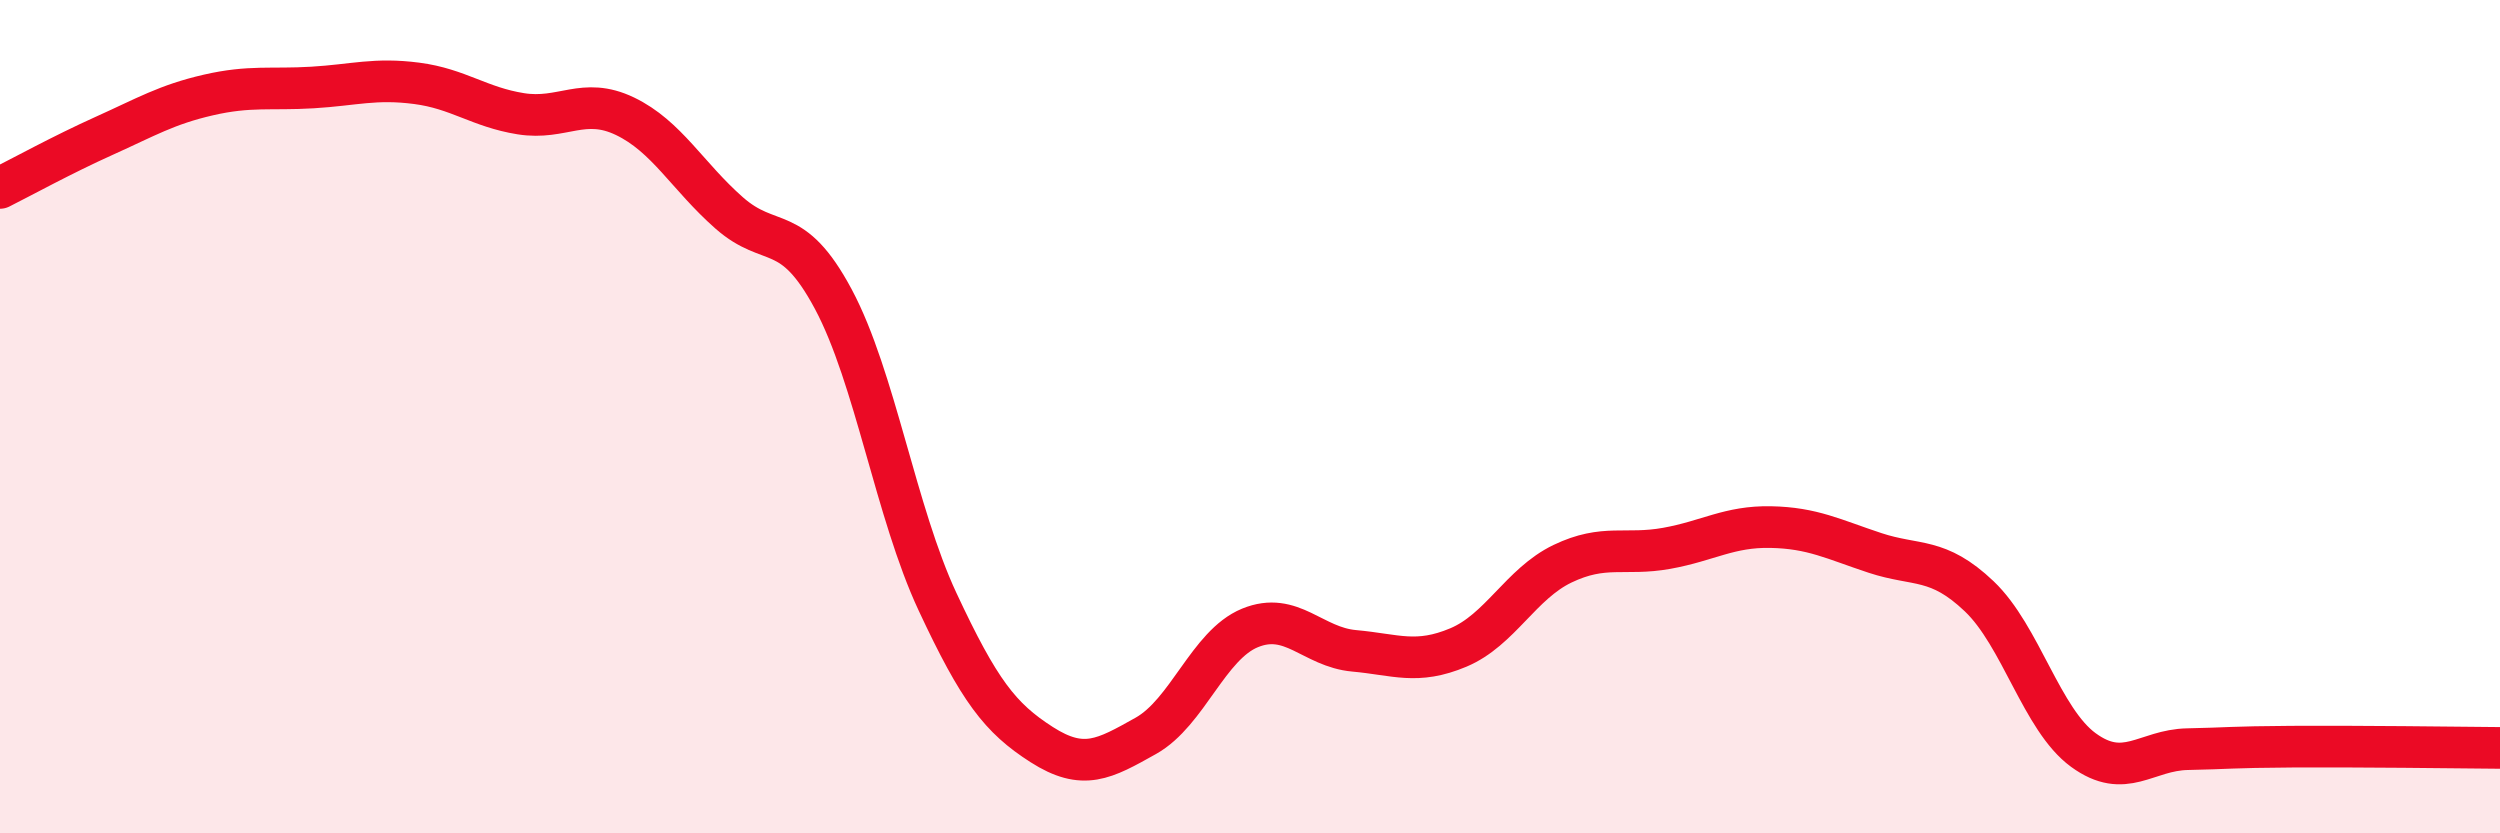
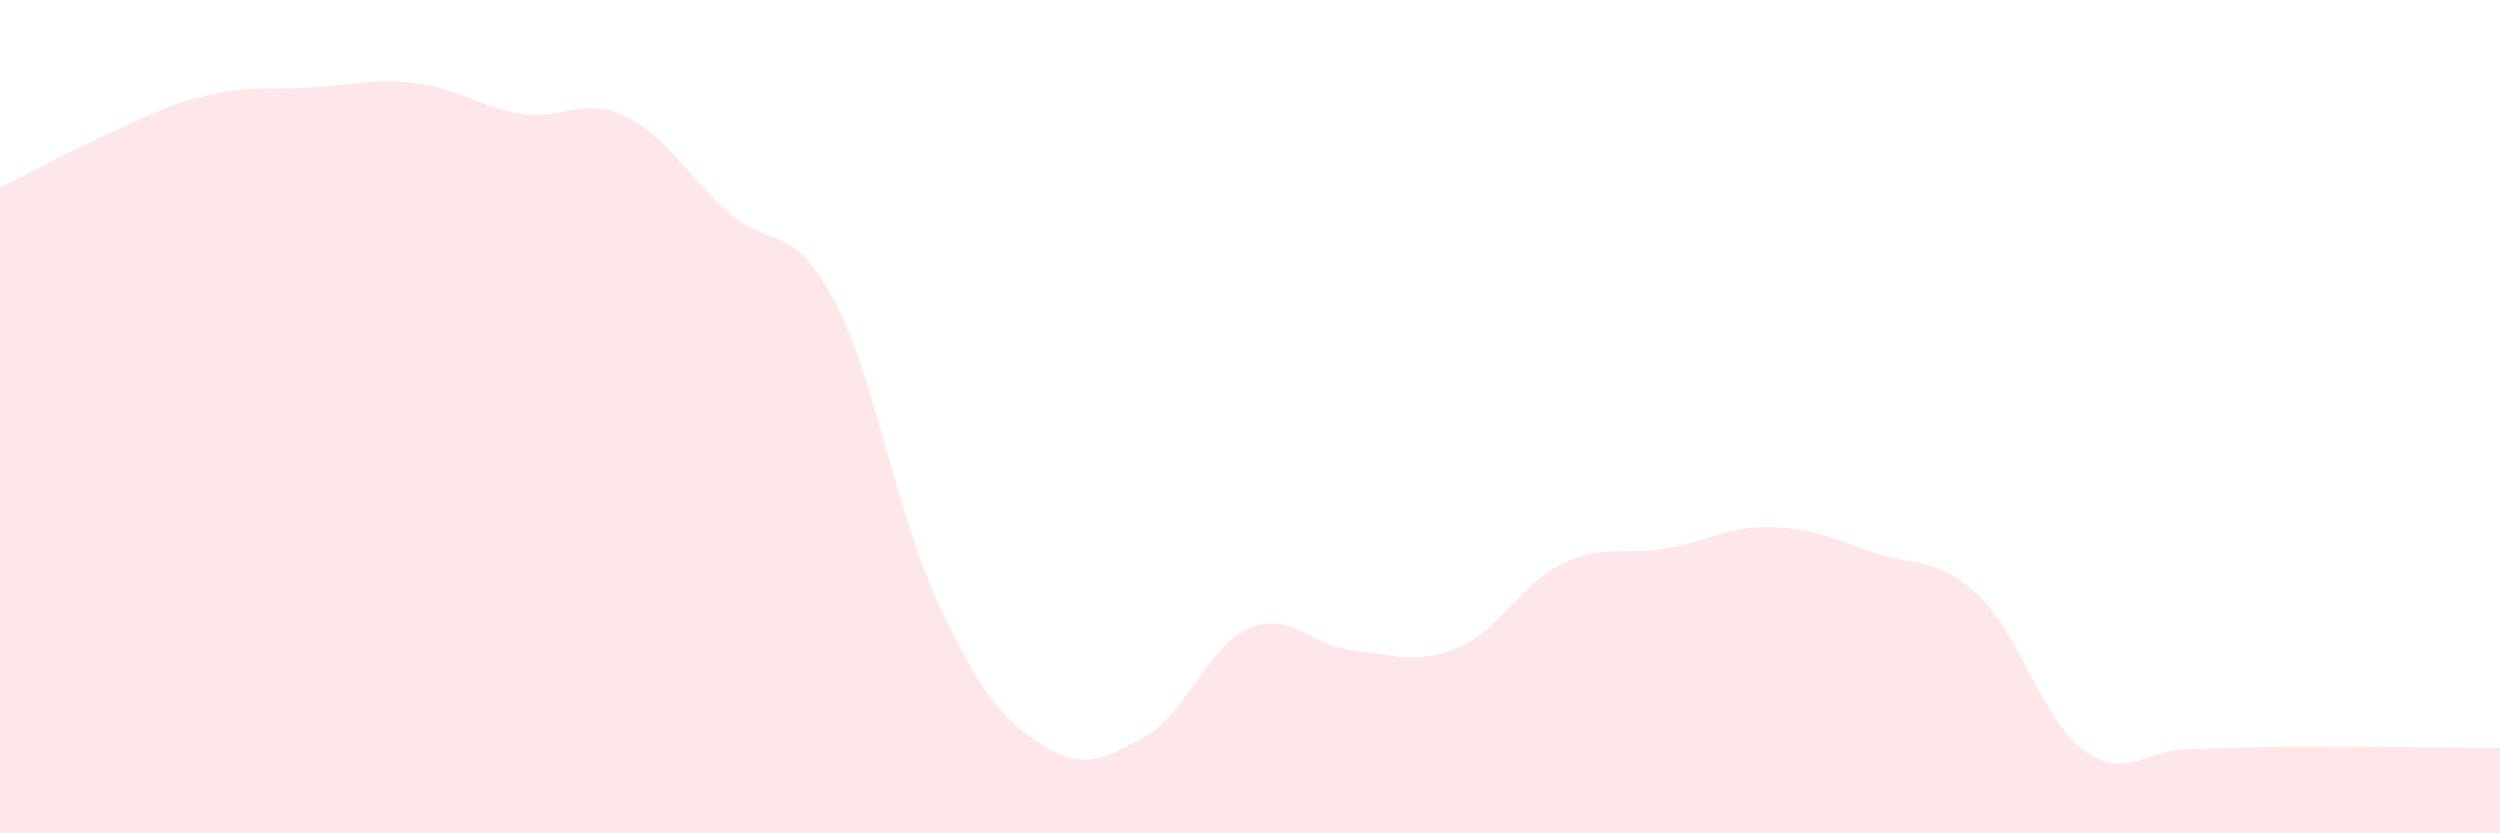
<svg xmlns="http://www.w3.org/2000/svg" width="60" height="20" viewBox="0 0 60 20">
  <path d="M 0,4.51 C 0.5,4.26 1.5,3.71 2.5,3.26 C 3.5,2.81 4,2.51 5,2.28 C 6,2.05 6.5,2.16 7.5,2.1 C 8.5,2.04 9,1.87 10,2 C 11,2.13 11.5,2.57 12.5,2.73 C 13.5,2.89 14,2.31 15,2.79 C 16,3.27 16.5,4.23 17.5,5.11 C 18.5,5.99 19,5.31 20,7.18 C 21,9.05 21.5,12.3 22.5,14.44 C 23.5,16.58 24,17.23 25,17.87 C 26,18.51 26.5,18.22 27.5,17.66 C 28.5,17.1 29,15.48 30,15.07 C 31,14.66 31.5,15.53 32.5,15.62 C 33.5,15.71 34,15.96 35,15.54 C 36,15.12 36.5,14.01 37.5,13.53 C 38.5,13.05 39,13.34 40,13.16 C 41,12.98 41.5,12.63 42.5,12.65 C 43.5,12.67 44,12.94 45,13.27 C 46,13.6 46.5,13.36 47.5,14.31 C 48.5,15.26 49,17.27 50,18 C 51,18.73 51.5,18 52.5,17.98 C 53.5,17.96 53.5,17.93 55,17.92 C 56.5,17.91 59,17.94 60,17.95L60 20L0 20Z" fill="#EB0A25" opacity="0.1" stroke-linecap="round" stroke-linejoin="round" />
-   <path d="M 0,4.51 C 0.5,4.26 1.5,3.71 2.5,3.26 C 3.5,2.81 4,2.51 5,2.28 C 6,2.05 6.5,2.16 7.5,2.1 C 8.5,2.04 9,1.87 10,2 C 11,2.13 11.5,2.57 12.5,2.73 C 13.5,2.89 14,2.31 15,2.79 C 16,3.27 16.5,4.23 17.5,5.11 C 18.5,5.99 19,5.31 20,7.18 C 21,9.05 21.5,12.3 22.5,14.44 C 23.5,16.58 24,17.23 25,17.87 C 26,18.51 26.5,18.22 27.5,17.66 C 28.5,17.1 29,15.48 30,15.07 C 31,14.66 31.5,15.53 32.5,15.62 C 33.5,15.71 34,15.96 35,15.54 C 36,15.12 36.5,14.01 37.5,13.53 C 38.5,13.05 39,13.34 40,13.16 C 41,12.98 41.5,12.63 42.5,12.65 C 43.5,12.67 44,12.94 45,13.27 C 46,13.6 46.5,13.36 47.5,14.31 C 48.5,15.26 49,17.27 50,18 C 51,18.73 51.5,18 52.5,17.98 C 53.5,17.96 53.5,17.93 55,17.92 C 56.5,17.91 59,17.94 60,17.95" stroke="#EB0A25" stroke-width="1" fill="none" stroke-linecap="round" stroke-linejoin="round" />
</svg>